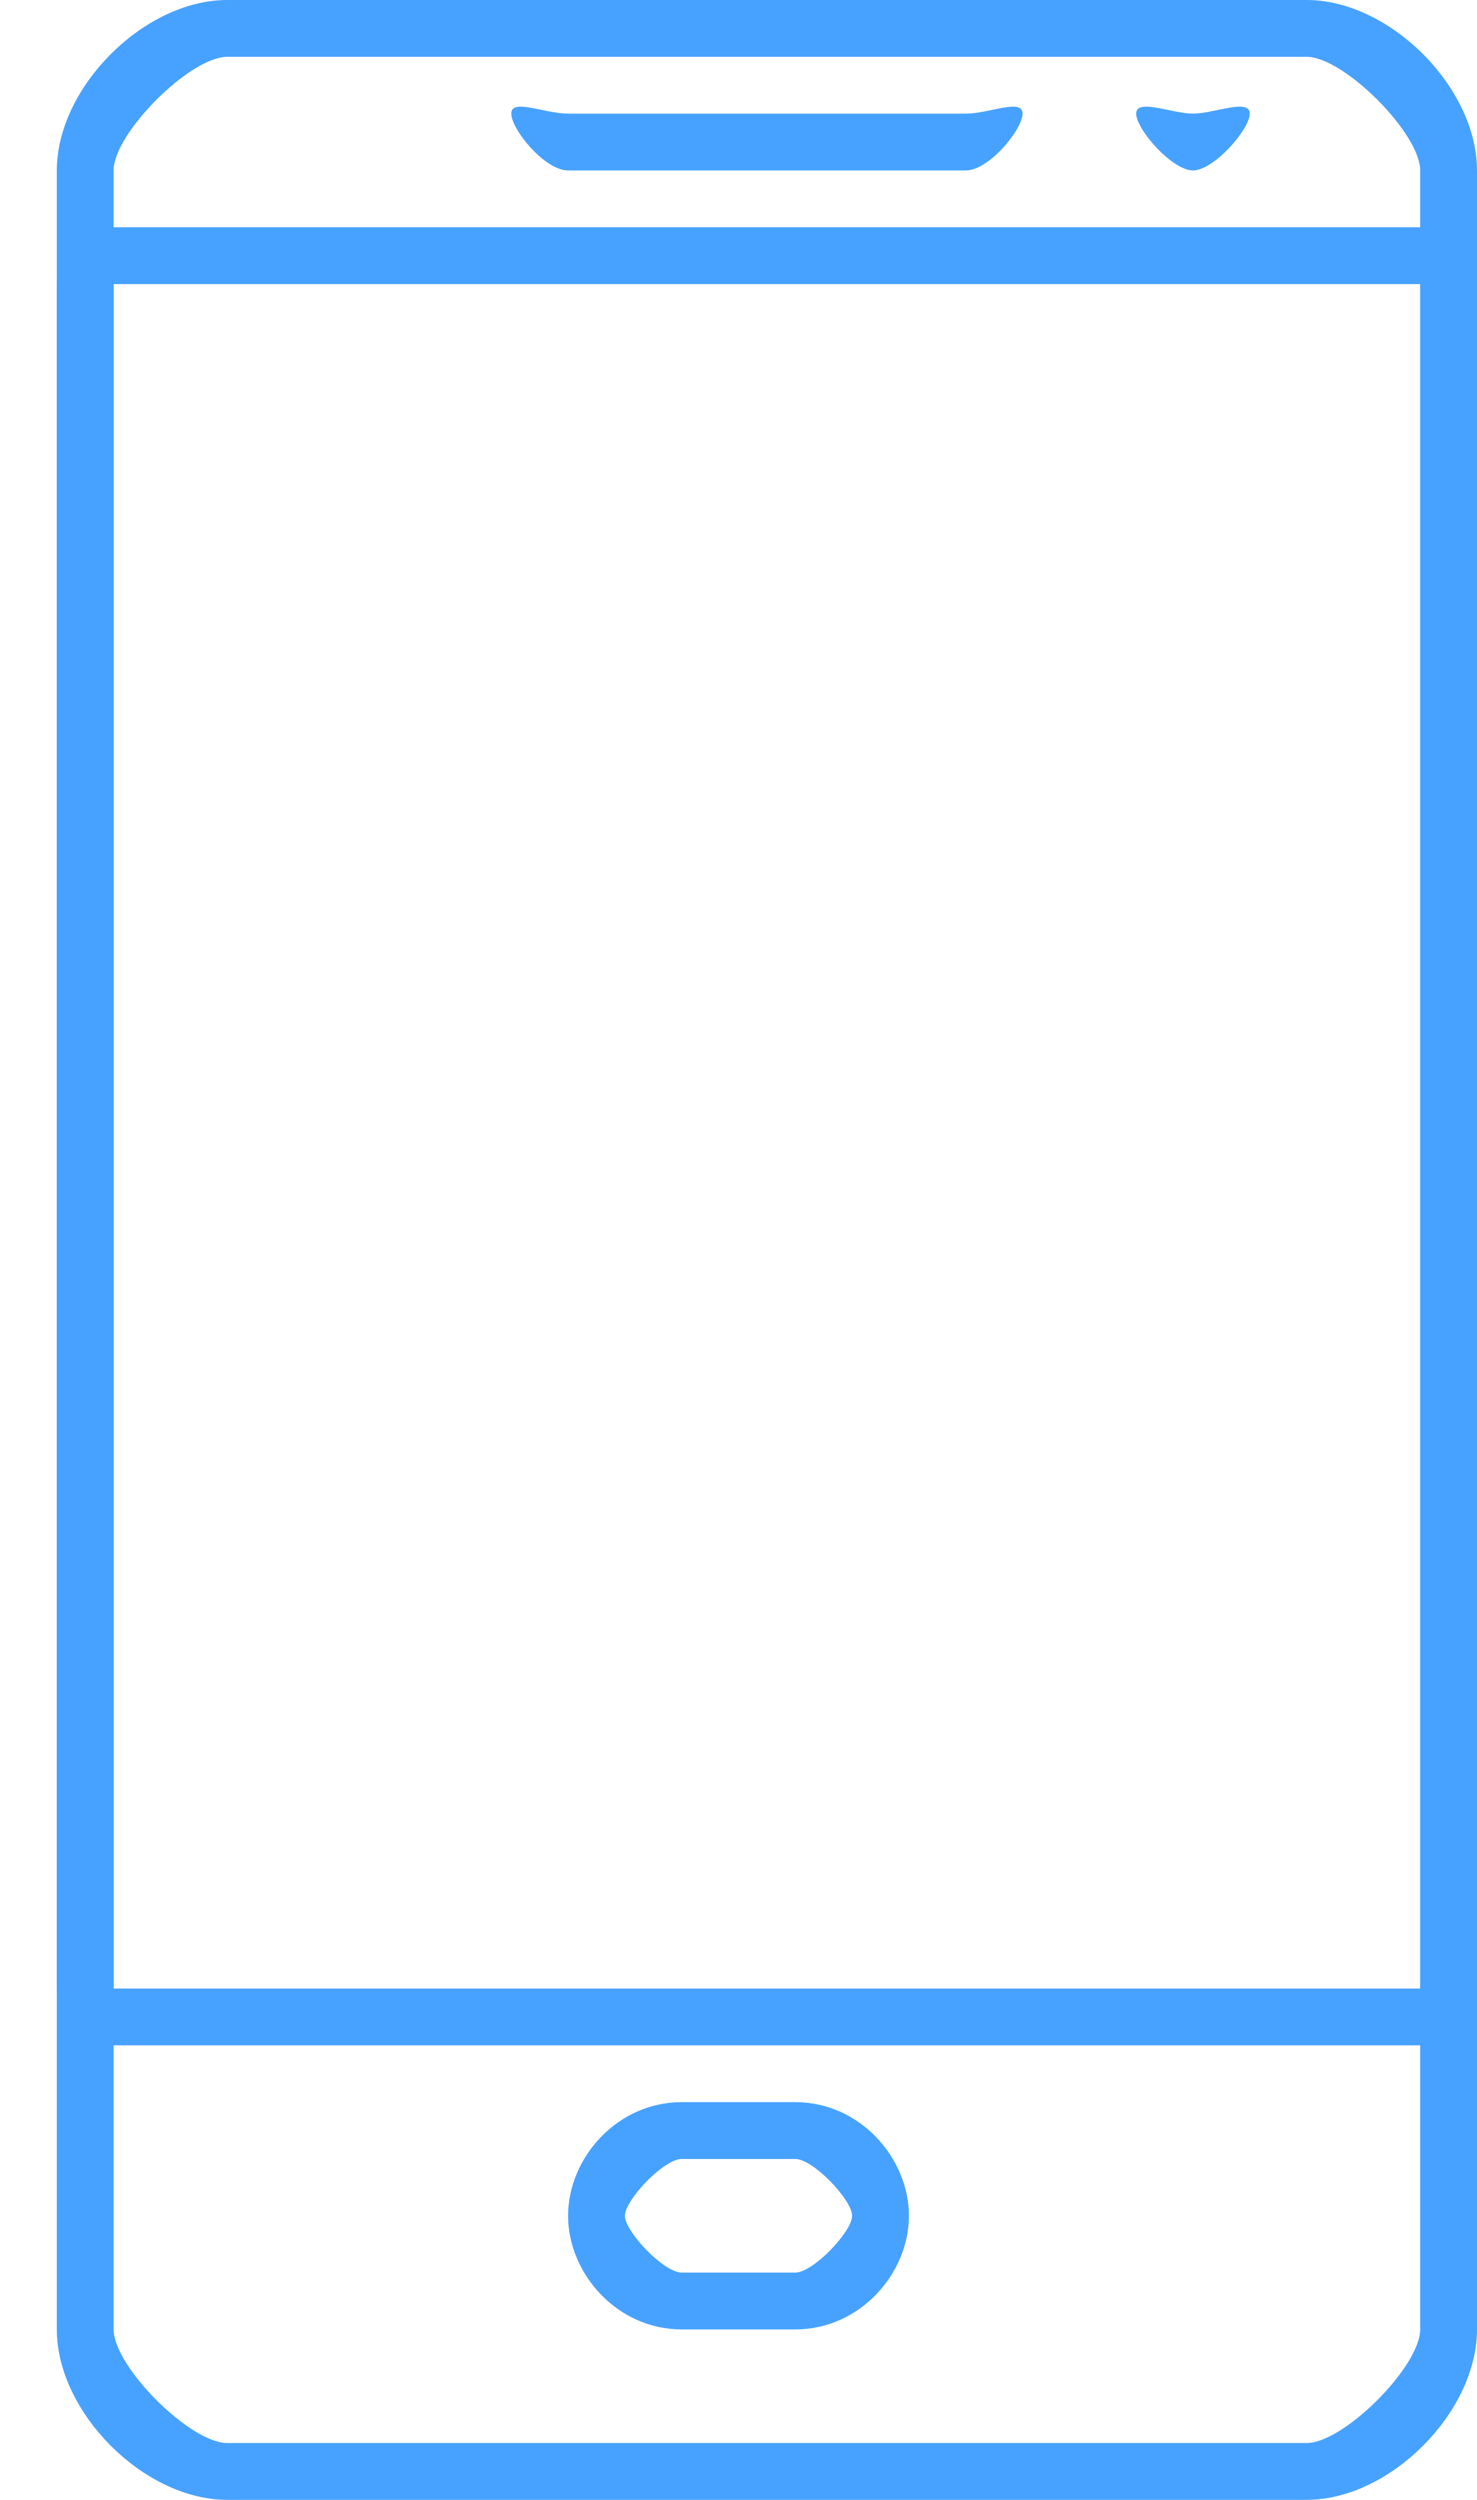
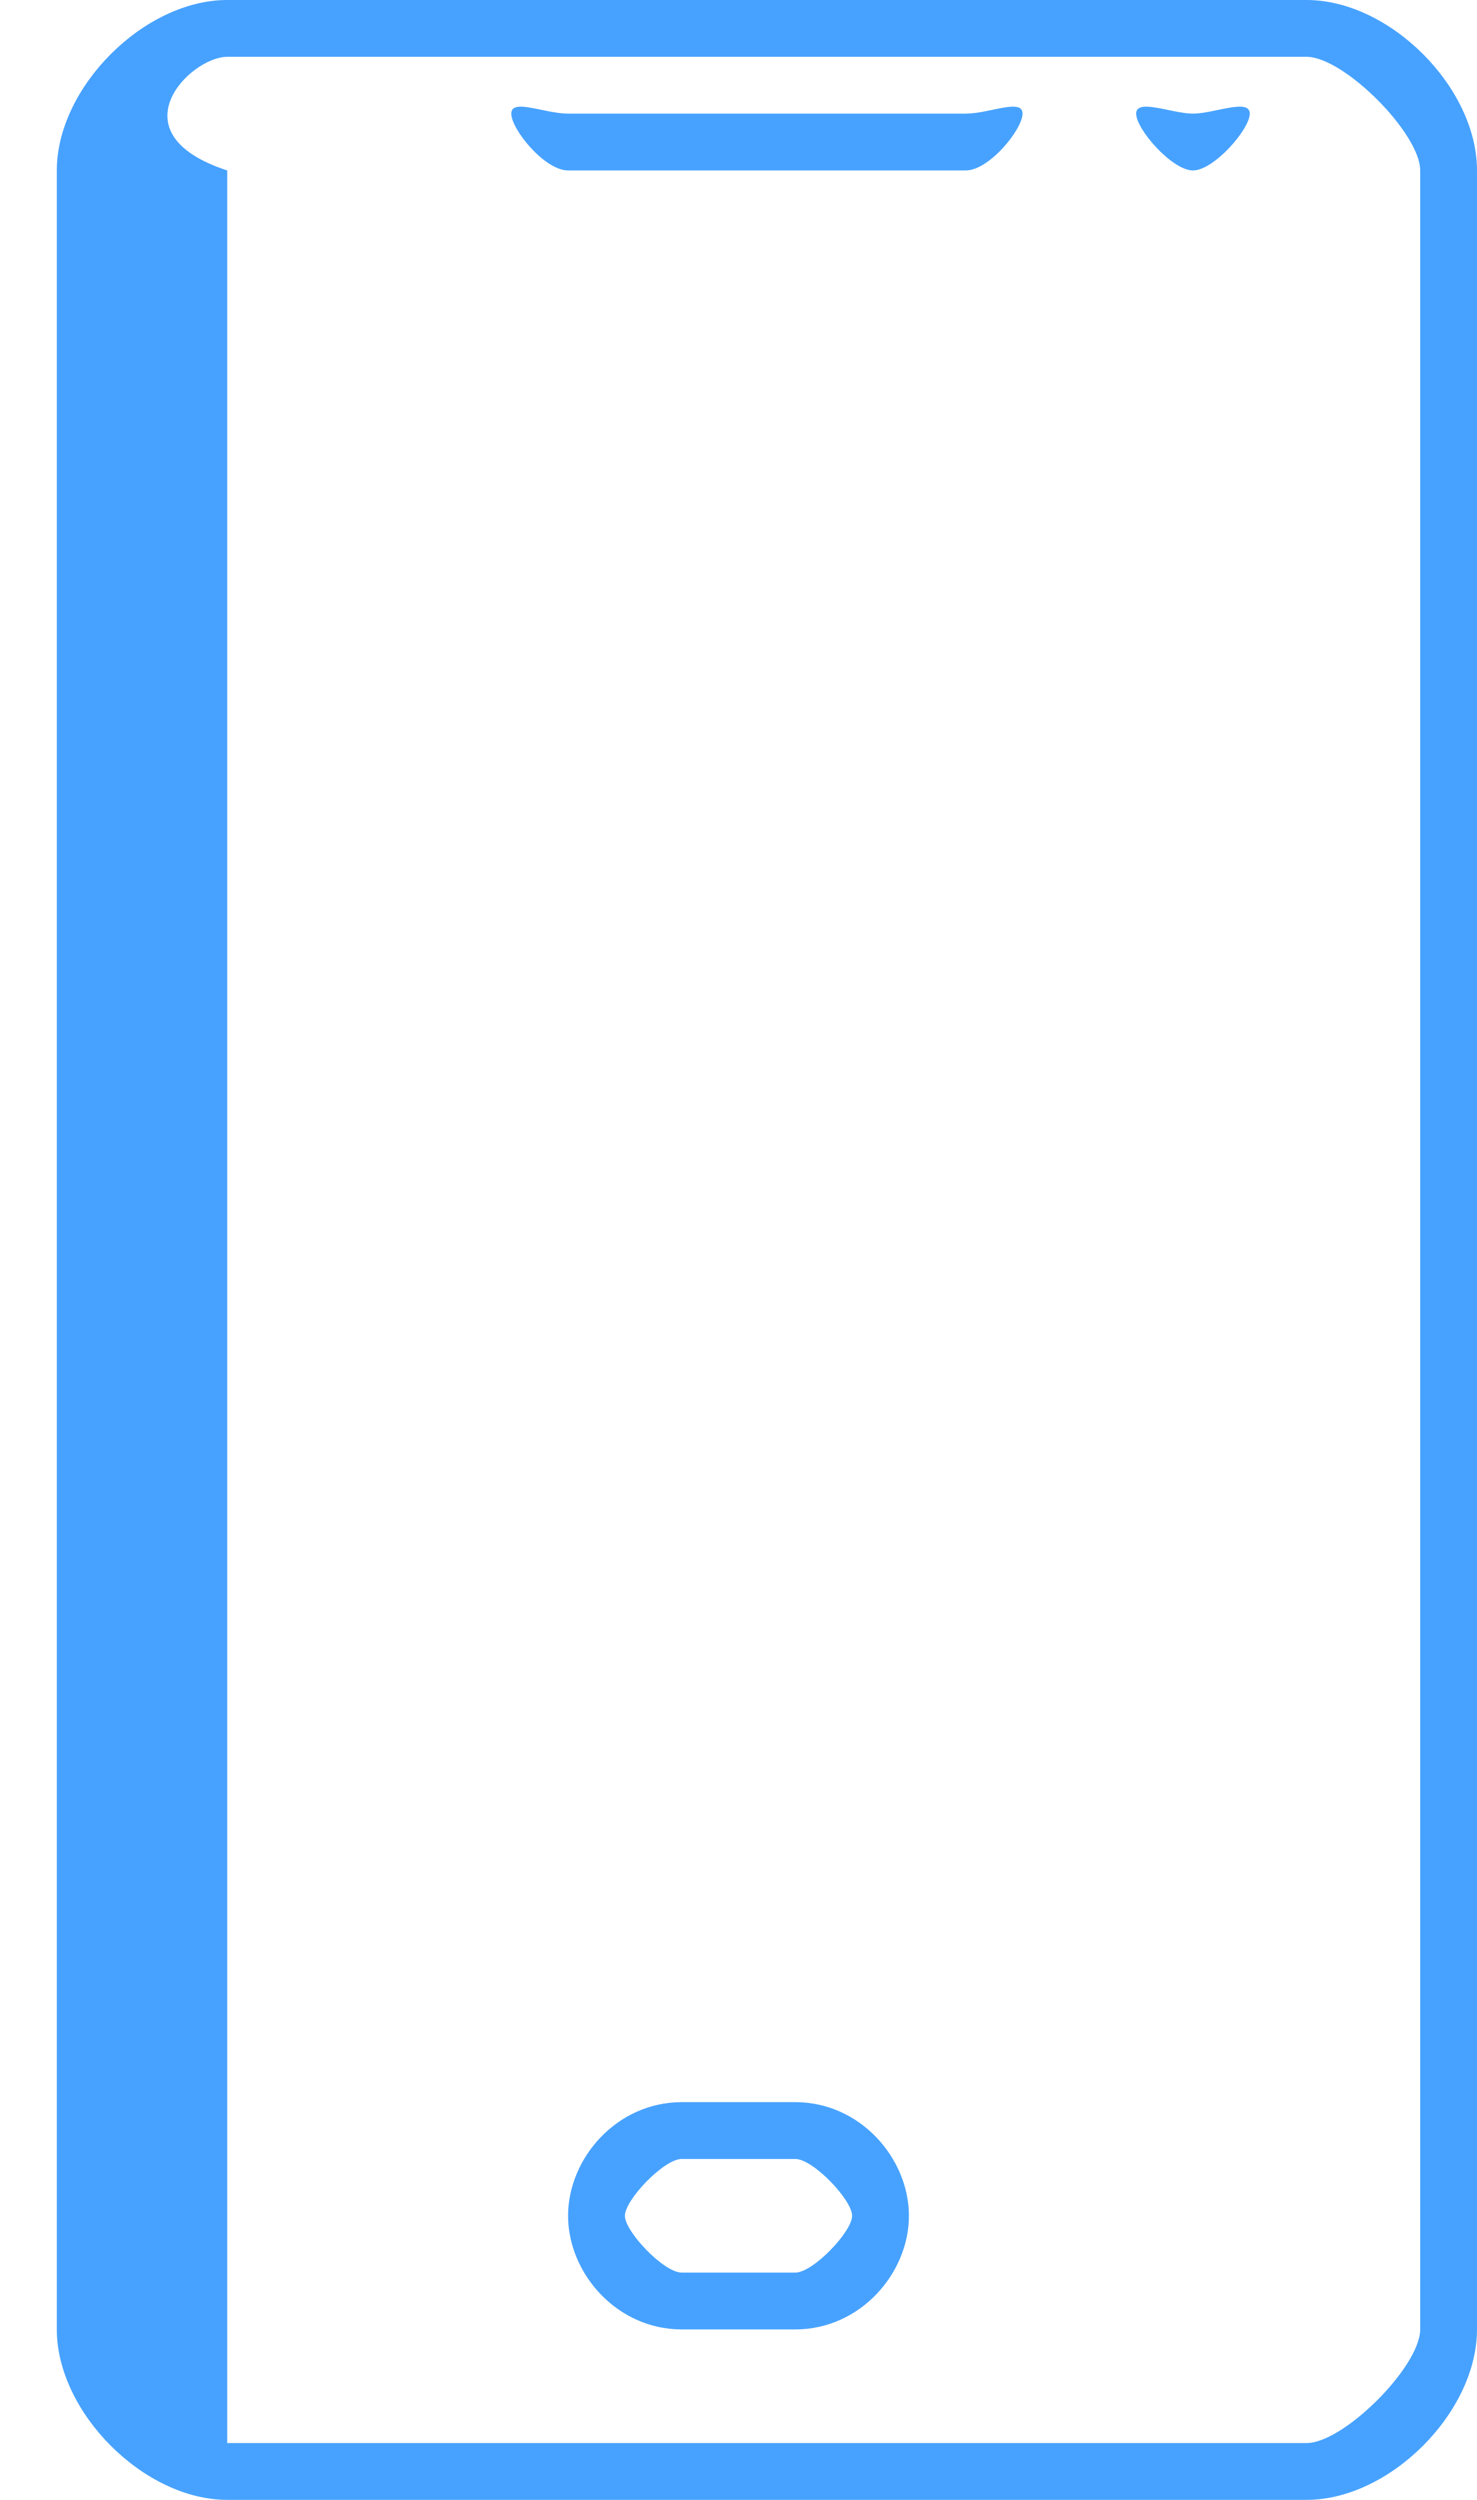
<svg xmlns="http://www.w3.org/2000/svg" width="26" height="44" viewBox="0 0 26 44" fill="none">
  <path d="M17 2H10C9.586 2 9 1.724 9 2 9 2.276 9.586 3 10 3H17C17.414 3 18 2.276 18 2 18 1.724 17.414 2 17 2zM21 2C20.632 2 20 1.724 20 2 20 2.276 20.632 3 21 3 21.368 3 22 2.276 22 2 22 1.724 21.368 2 21 2zM14 37H12C10.859 37 10 37.986 10 39 10 40.014 10.86 41 12 41H14C15.141 41 16 40.014 16 39 16 37.986 15.14 37 14 37zM15 39C15 39.279 14.313 40 14 40H12C11.686 40 11 39.279 11 39 11 38.721 11.686 38 12 38H14C14.314 38 15 38.721 15 39z" fill="#47A2FF" />
-   <path d="M23 0H4C2.535 0 1 1.538 1 3V41C1 42.462 2.535 44 4 44H23C24.465 44 26 42.461 26 41V3C26 1.538 24.465 0 23 0ZM25 41C25 41.653 23.654 43 23 43H4C3.345 43 2 41.652 2 41V3C2 2.347 3.345 1 4 1H23C23.655 1 25 2.347 25 3V41Z" fill="#47A2FF" />
-   <path d="M25 4H2C1.594 4 1 4.599 1 5V35C1 35.401 1.594 36 2 36H25C25.406 36 26 35.401 26 35V5C26 4.599 25.406 4 25 4ZM25 35H2V5H25V35Z" fill="#47A2FF" />
+   <path d="M23 0H4C2.535 0 1 1.538 1 3V41C1 42.462 2.535 44 4 44H23C24.465 44 26 42.461 26 41V3C26 1.538 24.465 0 23 0ZM25 41C25 41.653 23.654 43 23 43H4V3C2 2.347 3.345 1 4 1H23C23.655 1 25 2.347 25 3V41Z" fill="#47A2FF" />
</svg>